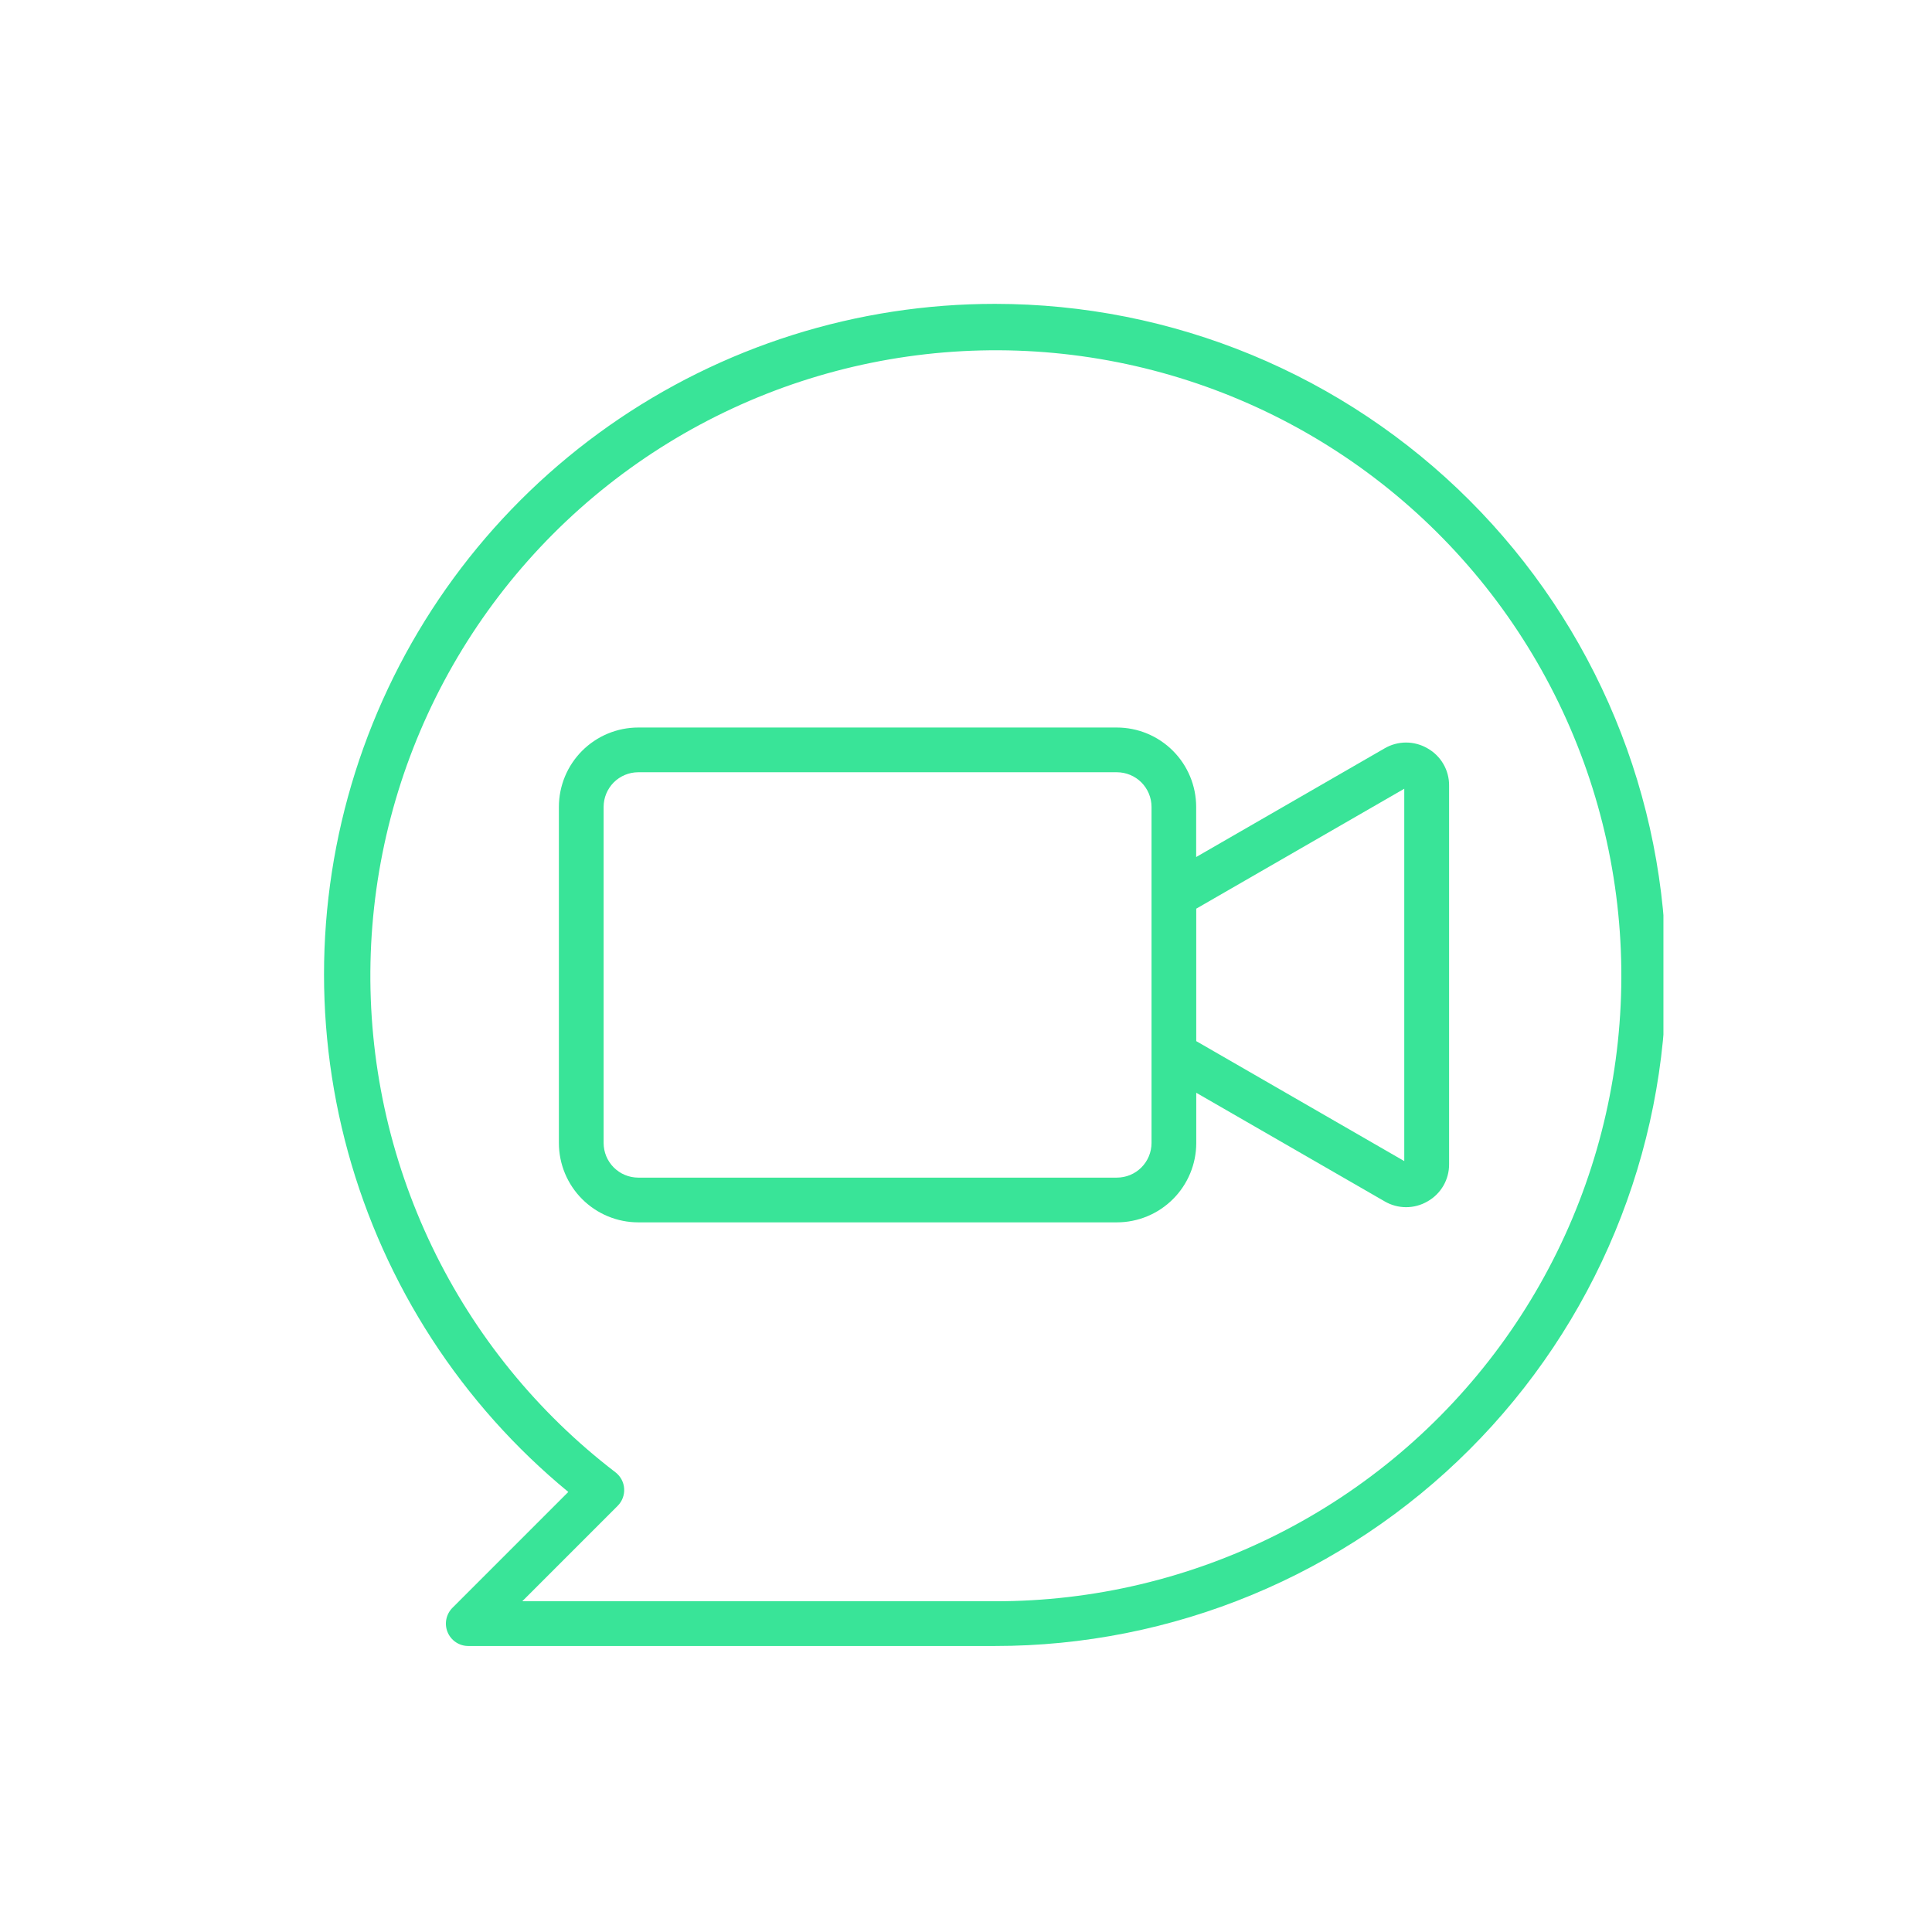
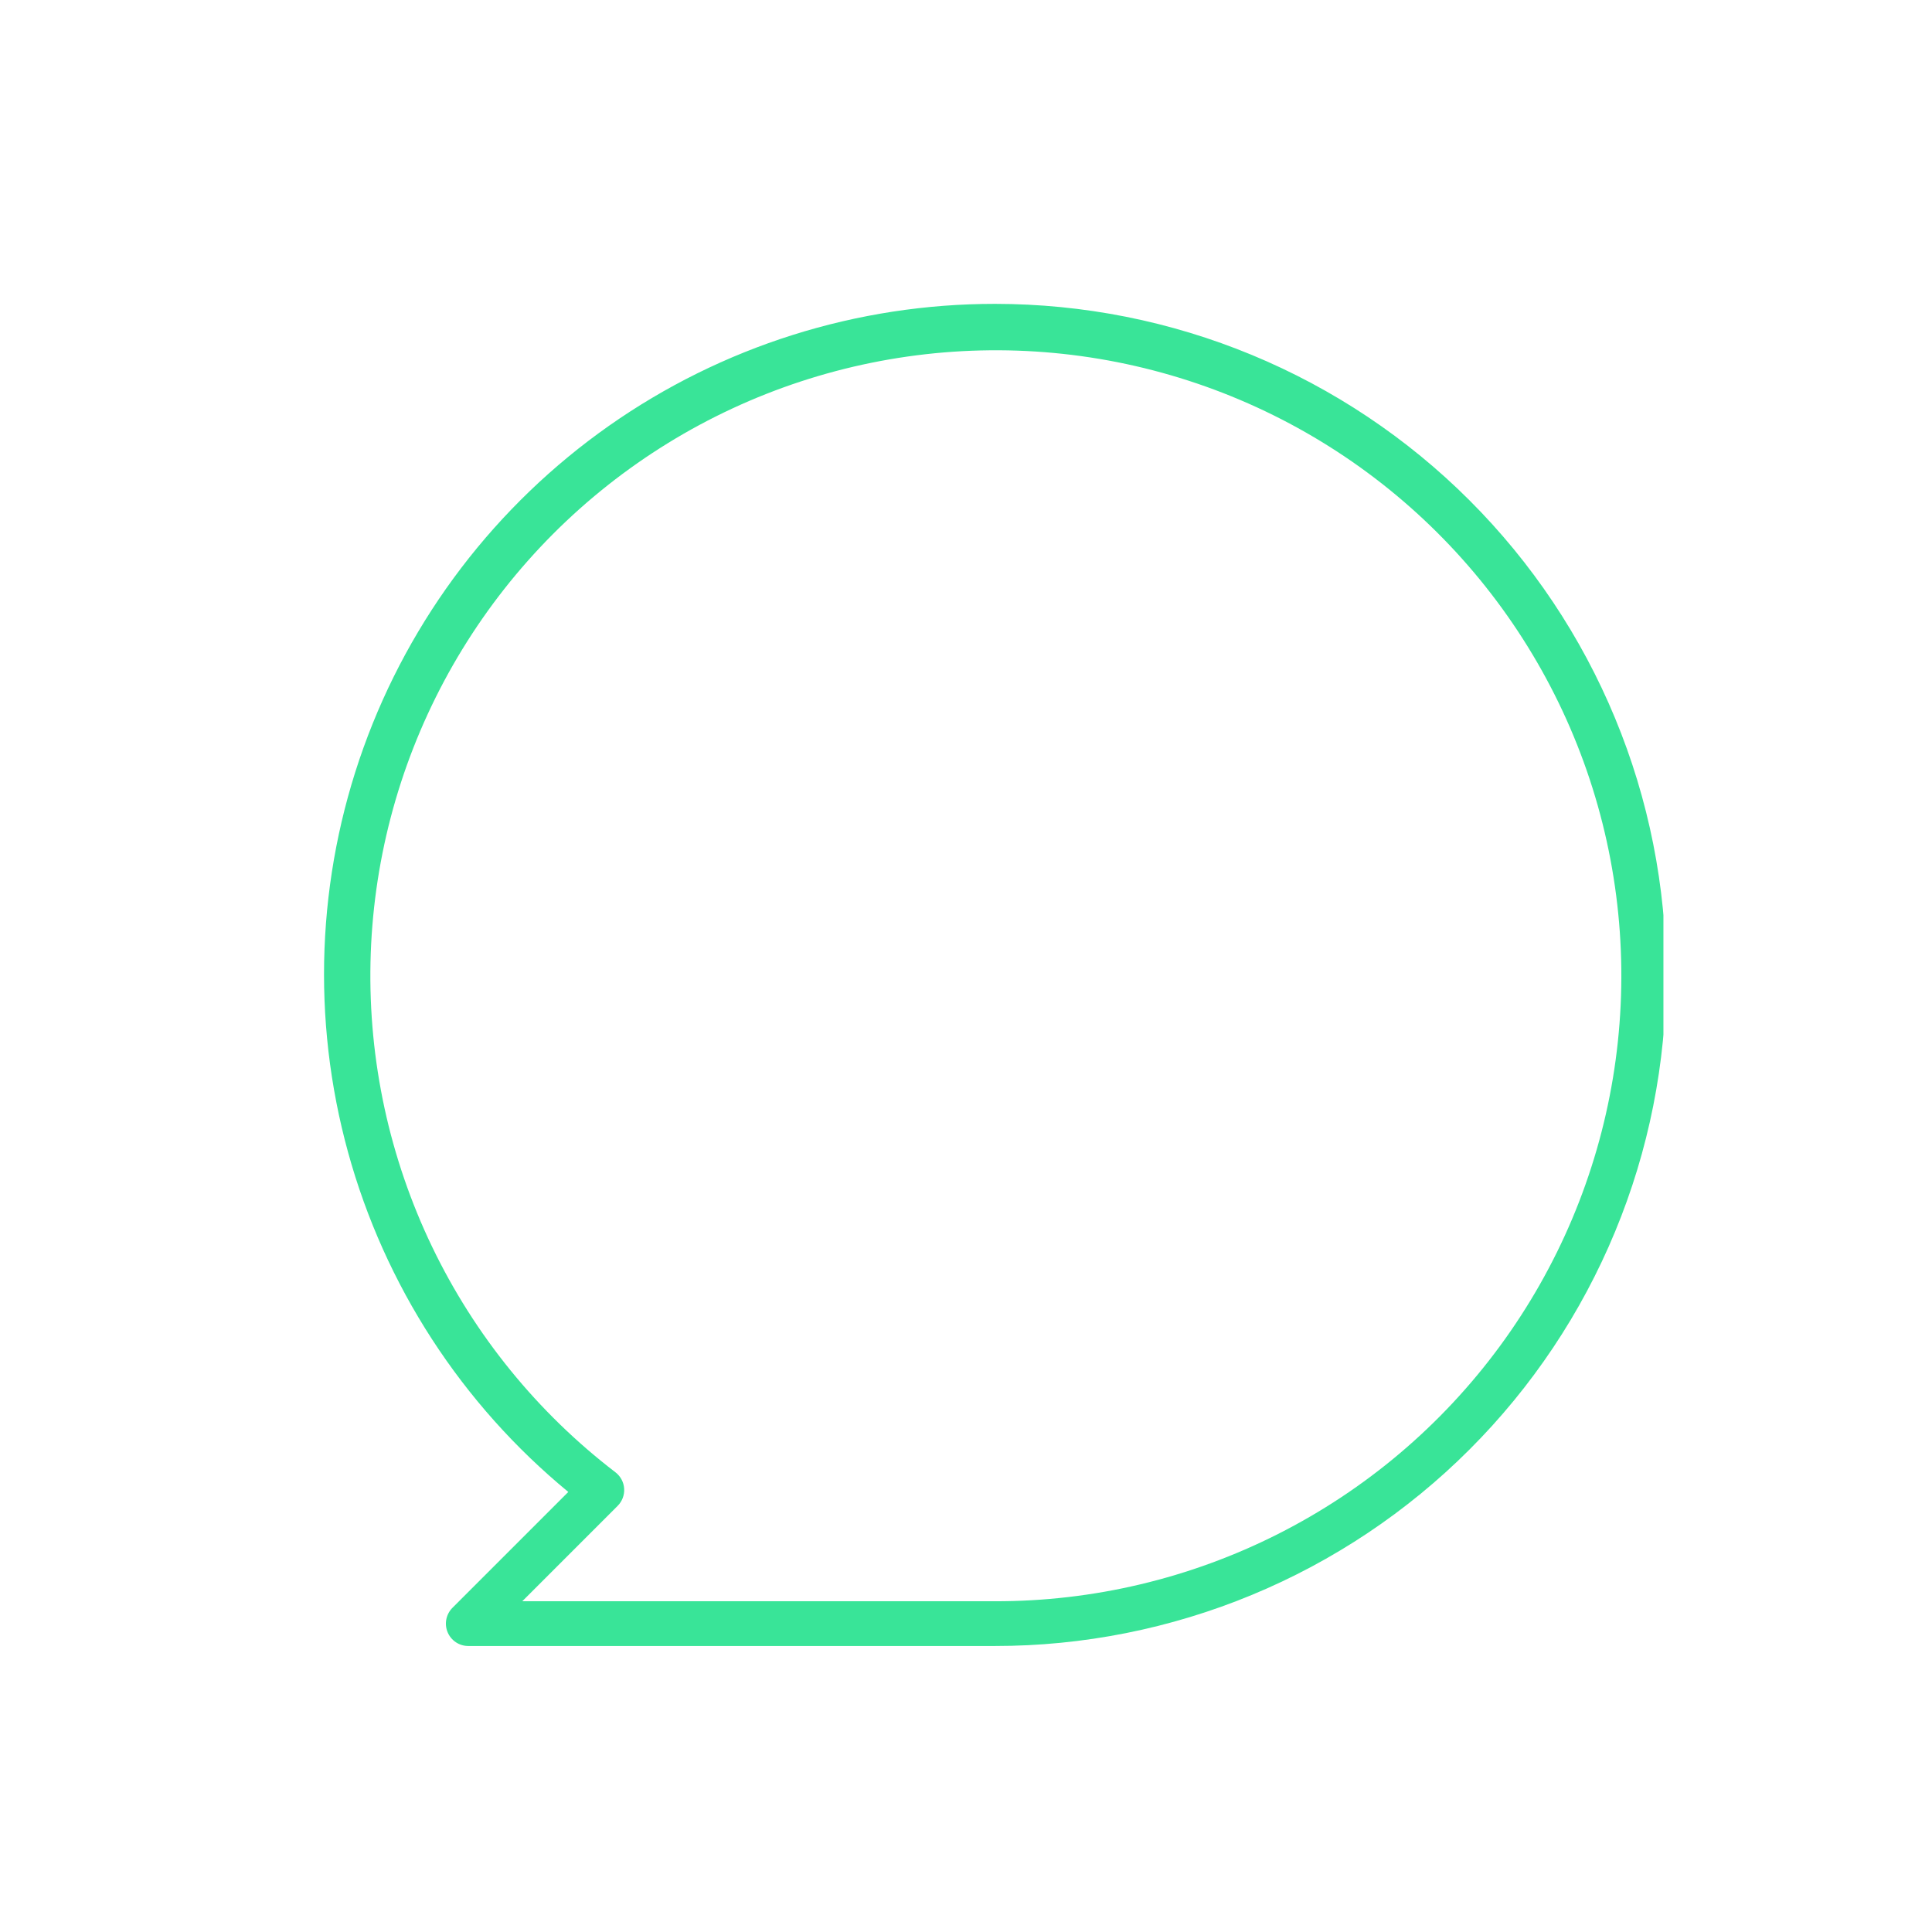
<svg xmlns="http://www.w3.org/2000/svg" width="1080" zoomAndPan="magnify" viewBox="0 0 810 810" height="1080" preserveAspectRatio="xMidYMid meet" version="1.0">
  <defs>
    <clipPath id="dcdce7cde5">
      <path d="M 135 127 L 697.398 127 L 697.398 691 L 135 691 Z M 135 127 " clip-rule="nonzero" />
    </clipPath>
  </defs>
-   <path fill="#39e498" d="M 598.516 313.762 C 597.148 312.961 595.703 312.352 594.172 311.938 C 592.641 311.52 591.086 311.312 589.5 311.312 C 587.914 311.312 586.355 311.52 584.828 311.938 C 583.297 312.352 581.848 312.961 580.484 313.762 L 501.5 359.312 L 501.5 338.277 C 501.5 337.188 501.445 336.102 501.336 335.02 C 501.227 333.934 501.066 332.859 500.855 331.793 C 500.641 330.723 500.375 329.668 500.059 328.625 C 499.742 327.586 499.375 326.559 498.957 325.555 C 498.539 324.547 498.074 323.566 497.559 322.605 C 497.047 321.645 496.488 320.711 495.883 319.805 C 495.277 318.902 494.629 318.027 493.938 317.184 C 493.246 316.344 492.516 315.539 491.746 314.77 C 490.977 313.996 490.168 313.266 489.328 312.574 C 488.484 311.887 487.613 311.238 486.707 310.633 C 485.801 310.027 484.867 309.465 483.91 308.953 C 482.949 308.438 481.965 307.973 480.957 307.555 C 479.953 307.137 478.93 306.77 477.887 306.453 C 476.844 306.137 475.789 305.871 474.723 305.66 C 473.652 305.445 472.578 305.285 471.496 305.176 C 470.41 305.07 469.324 305.016 468.234 305.016 L 267.543 305.016 C 266.453 305.016 265.367 305.07 264.285 305.18 C 263.203 305.289 262.125 305.453 261.059 305.664 C 259.992 305.879 258.938 306.145 257.898 306.465 C 256.855 306.781 255.836 307.148 254.828 307.566 C 253.824 307.984 252.844 308.449 251.883 308.965 C 250.922 309.48 249.992 310.039 249.086 310.645 C 248.184 311.25 247.312 311.898 246.469 312.59 C 245.629 313.281 244.824 314.012 244.055 314.781 C 243.285 315.551 242.555 316.355 241.867 317.199 C 241.176 318.039 240.527 318.914 239.926 319.816 C 239.32 320.723 238.762 321.656 238.246 322.613 C 237.734 323.574 237.27 324.559 236.852 325.562 C 236.438 326.566 236.07 327.59 235.754 328.633 C 235.438 329.676 235.172 330.73 234.961 331.797 C 234.746 332.863 234.586 333.938 234.477 335.02 C 234.371 336.105 234.316 337.191 234.316 338.277 L 234.316 479.215 C 234.316 480.305 234.371 481.391 234.477 482.473 C 234.586 483.559 234.746 484.633 234.961 485.699 C 235.172 486.77 235.438 487.824 235.754 488.867 C 236.074 489.906 236.438 490.934 236.855 491.938 C 237.273 492.945 237.738 493.926 238.254 494.887 C 238.766 495.848 239.328 496.781 239.934 497.688 C 240.539 498.59 241.188 499.465 241.875 500.305 C 242.566 501.148 243.297 501.953 244.07 502.723 C 244.84 503.496 245.645 504.227 246.488 504.914 C 247.328 505.605 248.203 506.254 249.105 506.859 C 250.012 507.465 250.945 508.027 251.906 508.539 C 252.867 509.055 253.848 509.52 254.855 509.938 C 255.859 510.352 256.887 510.719 257.926 511.039 C 258.969 511.355 260.023 511.621 261.094 511.832 C 262.16 512.047 263.234 512.207 264.32 512.316 C 265.402 512.422 266.488 512.477 267.578 512.477 L 468.273 512.477 C 469.363 512.477 470.449 512.422 471.531 512.316 C 472.617 512.207 473.691 512.047 474.758 511.832 C 475.828 511.621 476.883 511.355 477.926 511.039 C 478.965 510.719 479.992 510.352 480.996 509.938 C 482.004 509.52 482.984 509.055 483.945 508.539 C 484.906 508.027 485.84 507.465 486.746 506.859 C 487.648 506.254 488.523 505.605 489.363 504.914 C 490.207 504.227 491.012 503.496 491.781 502.723 C 492.555 501.953 493.285 501.148 493.977 500.305 C 494.664 499.465 495.312 498.59 495.918 497.688 C 496.523 496.781 497.086 495.848 497.598 494.887 C 498.113 493.926 498.578 492.945 498.996 491.938 C 499.41 490.934 499.777 489.906 500.098 488.867 C 500.414 487.824 500.68 486.77 500.891 485.699 C 501.105 484.633 501.266 483.559 501.375 482.473 C 501.48 481.391 501.535 480.305 501.535 479.215 L 501.535 458.148 L 580.492 503.664 C 581.859 504.465 583.309 505.078 584.84 505.492 C 586.371 505.91 587.93 506.117 589.52 506.117 C 591.105 506.117 592.664 505.91 594.195 505.492 C 595.727 505.078 597.176 504.465 598.543 503.664 C 599.918 502.883 601.164 501.938 602.285 500.824 C 603.406 499.711 604.363 498.473 605.156 497.105 C 605.945 495.738 606.543 494.289 606.945 492.762 C 607.352 491.238 607.547 489.684 607.539 488.105 L 607.539 329.312 C 607.547 327.734 607.348 326.18 606.941 324.652 C 606.535 323.125 605.938 321.68 605.141 320.312 C 604.348 318.945 603.391 317.707 602.266 316.594 C 601.145 315.484 599.895 314.539 598.516 313.762 Z M 468.234 493.723 L 267.543 493.723 C 266.59 493.719 265.648 493.621 264.719 493.434 C 263.785 493.246 262.883 492.969 262.004 492.602 C 261.125 492.234 260.293 491.789 259.504 491.258 C 258.715 490.727 257.984 490.125 257.312 489.453 C 256.641 488.781 256.043 488.047 255.516 487.258 C 254.984 486.469 254.539 485.633 254.176 484.754 C 253.812 483.875 253.539 482.969 253.352 482.039 C 253.164 481.105 253.07 480.164 253.07 479.215 L 253.07 338.277 C 253.07 337.324 253.168 336.383 253.352 335.449 C 253.539 334.516 253.816 333.609 254.18 332.73 C 254.547 331.852 254.992 331.016 255.523 330.223 C 256.051 329.43 256.652 328.699 257.324 328.023 C 258 327.352 258.73 326.75 259.523 326.223 C 260.316 325.691 261.152 325.246 262.031 324.879 C 262.91 324.516 263.816 324.238 264.75 324.051 C 265.684 323.867 266.625 323.77 267.578 323.77 L 468.273 323.77 C 469.227 323.77 470.168 323.867 471.102 324.051 C 472.035 324.238 472.941 324.516 473.82 324.879 C 474.699 325.246 475.535 325.691 476.328 326.223 C 477.121 326.75 477.852 327.352 478.527 328.023 C 479.199 328.699 479.801 329.43 480.328 330.223 C 480.859 331.016 481.305 331.852 481.672 332.73 C 482.035 333.609 482.312 334.516 482.5 335.449 C 482.684 336.383 482.777 337.324 482.781 338.277 L 482.781 376.617 C 482.785 376.668 482.785 376.715 482.781 376.766 L 482.781 440.688 C 482.785 440.738 482.785 440.789 482.781 440.84 L 482.781 479.215 C 482.777 480.168 482.684 481.113 482.496 482.047 C 482.309 482.984 482.035 483.891 481.668 484.773 C 481.301 485.652 480.852 486.488 480.32 487.281 C 479.789 488.074 479.188 488.809 478.512 489.48 C 477.836 490.152 477.102 490.754 476.309 491.285 C 475.516 491.812 474.676 492.258 473.797 492.625 C 472.914 492.988 472.004 493.262 471.07 493.445 C 470.133 493.633 469.188 493.723 468.234 493.723 Z M 588.746 486.793 L 501.527 436.496 L 501.527 380.969 L 588.746 330.684 Z M 588.746 486.793 " fill-opacity="1" fill-rule="nonzero" />
  <g clip-path="url(#dcdce7cde5)">
    <path fill="#39e498" d="M 417.188 127.398 C 413.598 127.398 410.004 127.465 406.414 127.598 C 402.824 127.73 399.238 127.934 395.656 128.207 C 392.074 128.48 388.5 128.82 384.93 129.23 C 381.359 129.641 377.801 130.117 374.25 130.66 C 370.699 131.207 367.16 131.82 363.633 132.504 C 360.102 133.184 356.59 133.934 353.09 134.75 C 349.594 135.566 346.109 136.449 342.645 137.398 C 339.18 138.348 335.734 139.363 332.309 140.445 C 328.883 141.527 325.48 142.672 322.098 143.887 C 318.715 145.098 315.359 146.375 312.027 147.715 C 308.691 149.055 305.387 150.461 302.105 151.93 C 298.828 153.398 295.578 154.926 292.359 156.52 C 289.137 158.109 285.949 159.766 282.793 161.48 C 279.633 163.195 276.512 164.969 273.422 166.805 C 270.332 168.637 267.281 170.531 264.262 172.48 C 261.246 174.434 258.27 176.441 255.328 178.508 C 252.391 180.574 249.492 182.695 246.633 184.871 C 243.773 187.047 240.961 189.277 238.188 191.562 C 235.414 193.848 232.688 196.184 230.004 198.574 C 227.32 200.961 224.684 203.402 222.094 205.895 C 219.504 208.383 216.965 210.922 214.473 213.512 C 211.98 216.098 209.539 218.734 207.148 221.414 C 204.758 224.094 202.418 226.82 200.129 229.594 C 197.844 232.363 195.613 235.176 193.434 238.035 C 191.254 240.891 189.133 243.789 187.062 246.727 C 184.996 249.664 182.984 252.641 181.031 255.656 C 179.078 258.672 177.184 261.723 175.348 264.812 C 173.512 267.898 171.734 271.02 170.016 274.176 C 168.301 277.332 166.645 280.52 165.051 283.738 C 163.457 286.957 161.922 290.207 160.453 293.484 C 158.984 296.766 157.578 300.07 156.234 303.402 C 154.891 306.734 153.609 310.09 152.398 313.473 C 151.184 316.852 150.031 320.254 148.949 323.68 C 147.863 327.105 146.848 330.551 145.895 334.016 C 144.941 337.48 144.059 340.961 143.238 344.457 C 142.422 347.957 141.668 351.469 140.984 354.996 C 140.301 358.523 139.684 362.062 139.137 365.613 C 138.59 369.164 138.109 372.723 137.699 376.293 C 137.285 379.859 136.941 383.438 136.668 387.02 C 136.395 390.602 136.188 394.188 136.051 397.777 C 135.914 401.367 135.844 404.957 135.848 408.551 C 135.848 412.145 135.918 415.734 136.055 419.324 C 136.191 422.914 136.398 426.5 136.676 430.082 C 136.953 433.664 137.297 437.242 137.707 440.809 C 138.121 444.379 138.602 447.938 139.152 451.488 C 139.703 455.039 140.32 458.578 141.004 462.105 C 141.688 465.633 142.441 469.145 143.262 472.641 C 144.082 476.141 144.969 479.621 145.922 483.086 C 146.875 486.547 147.895 489.992 148.977 493.418 C 150.062 496.844 151.215 500.246 152.43 503.625 C 153.645 507.008 154.926 510.363 156.27 513.695 C 157.613 517.027 159.023 520.332 160.492 523.609 C 161.965 526.887 163.5 530.133 165.094 533.352 C 166.688 536.57 168.348 539.758 170.062 542.914 C 171.781 546.07 173.559 549.191 175.398 552.277 C 177.234 555.363 179.129 558.414 181.086 561.43 C 183.039 564.445 185.051 567.422 187.121 570.359 C 189.188 573.297 191.312 576.191 193.492 579.047 C 195.672 581.902 197.906 584.719 200.195 587.488 C 202.48 590.258 204.82 592.984 207.211 595.664 C 209.605 598.344 212.047 600.977 214.539 603.566 C 217.035 606.152 219.574 608.691 222.164 611.18 C 224.758 613.668 227.395 616.109 230.078 618.496 C 232.762 620.883 235.488 623.219 238.262 625.504 L 189.691 674.082 C 189.039 674.738 188.492 675.477 188.055 676.293 C 187.617 677.113 187.309 677.977 187.129 678.883 C 186.945 679.793 186.902 680.711 186.992 681.633 C 187.082 682.555 187.305 683.445 187.66 684.301 C 188.016 685.16 188.488 685.945 189.074 686.664 C 189.664 687.379 190.344 687.996 191.113 688.512 C 191.887 689.027 192.715 689.418 193.602 689.688 C 194.488 689.957 195.395 690.09 196.324 690.09 L 417.188 690.09 C 421.793 690.09 426.395 689.98 430.996 689.754 C 435.594 689.527 440.184 689.188 444.766 688.738 C 449.348 688.285 453.918 687.723 458.473 687.047 C 463.027 686.371 467.562 685.586 472.078 684.688 C 476.594 683.789 481.086 682.777 485.551 681.66 C 490.016 680.543 494.453 679.312 498.859 677.977 C 503.266 676.641 507.637 675.195 511.973 673.645 C 516.309 672.094 520.602 670.438 524.855 668.676 C 529.109 666.914 533.316 665.047 537.48 663.078 C 541.641 661.109 545.754 659.043 549.816 656.871 C 553.875 654.699 557.879 652.43 561.828 650.062 C 565.781 647.695 569.668 645.234 573.496 642.676 C 577.324 640.117 581.09 637.469 584.785 634.727 C 588.484 631.98 592.113 629.148 595.672 626.23 C 599.234 623.309 602.719 620.301 606.129 617.211 C 609.543 614.117 612.875 610.941 616.129 607.688 C 619.387 604.43 622.562 601.098 625.652 597.688 C 628.746 594.273 631.75 590.789 634.672 587.23 C 637.594 583.672 640.426 580.043 643.168 576.344 C 645.91 572.645 648.562 568.883 651.121 565.055 C 653.68 561.227 656.141 557.336 658.508 553.387 C 660.875 549.438 663.145 545.434 665.312 541.371 C 667.484 537.312 669.555 533.199 671.523 529.035 C 673.492 524.875 675.355 520.668 677.117 516.414 C 678.883 512.16 680.539 507.863 682.09 503.527 C 683.641 499.191 685.082 494.824 686.422 490.418 C 687.758 486.012 688.984 481.574 690.102 477.109 C 691.223 472.641 692.23 468.148 693.129 463.633 C 694.027 459.117 694.812 454.582 695.488 450.027 C 696.164 445.473 696.73 440.906 697.18 436.324 C 697.633 431.742 697.969 427.148 698.195 422.551 C 698.422 417.953 698.535 413.352 698.535 408.746 C 698.535 404.141 698.422 399.539 698.195 394.941 C 697.969 390.344 697.633 385.75 697.18 381.168 C 696.73 376.586 696.164 372.02 695.488 367.465 C 694.812 362.91 694.027 358.375 693.129 353.859 C 692.23 349.344 691.223 344.852 690.105 340.383 C 688.984 335.918 687.758 331.48 686.422 327.074 C 685.082 322.668 683.641 318.297 682.09 313.965 C 680.539 309.629 678.883 305.332 677.117 301.078 C 675.355 296.824 673.492 292.617 671.523 288.457 C 669.555 284.293 667.484 280.18 665.312 276.121 C 663.145 272.059 660.875 268.055 658.508 264.105 C 656.141 260.156 653.68 256.266 651.121 252.438 C 648.562 248.609 645.91 244.848 643.168 241.148 C 640.426 237.449 637.594 233.82 634.672 230.262 C 631.75 226.703 628.746 223.219 625.652 219.805 C 622.562 216.395 619.387 213.059 616.129 209.805 C 612.875 206.547 609.543 203.375 606.129 200.281 C 602.719 197.191 599.234 194.184 595.672 191.262 C 592.113 188.34 588.484 185.512 584.785 182.766 C 581.09 180.023 577.324 177.375 573.496 174.816 C 569.668 172.258 565.781 169.793 561.828 167.426 C 557.879 165.059 553.875 162.793 549.816 160.621 C 545.754 158.449 541.641 156.383 537.48 154.414 C 533.316 152.445 529.109 150.578 524.855 148.816 C 520.602 147.055 516.309 145.398 511.973 143.848 C 507.637 142.297 503.266 140.852 498.859 139.516 C 494.453 138.18 490.016 136.949 485.551 135.832 C 481.086 134.715 476.594 133.703 472.078 132.805 C 467.562 131.906 463.027 131.121 458.473 130.445 C 453.918 129.77 449.348 129.207 444.766 128.754 C 440.184 128.305 435.594 127.965 430.996 127.738 C 426.395 127.512 421.793 127.398 417.188 127.398 Z M 417.188 671.336 L 218.961 671.336 L 258.961 631.328 C 259.434 630.855 259.848 630.34 260.207 629.777 C 260.57 629.215 260.867 628.625 261.102 628 C 261.336 627.375 261.5 626.73 261.598 626.07 C 261.695 625.41 261.723 624.746 261.676 624.082 C 261.633 623.418 261.52 622.762 261.336 622.121 C 261.152 621.48 260.902 620.863 260.586 620.277 C 260.27 619.688 259.898 619.141 259.465 618.633 C 259.035 618.125 258.551 617.668 258.023 617.262 C 253.953 614.141 249.977 610.906 246.094 607.555 C 242.215 604.203 238.434 600.738 234.754 597.164 C 231.078 593.59 227.508 589.91 224.047 586.129 C 220.582 582.344 217.234 578.461 214 574.48 C 210.766 570.504 207.652 566.43 204.656 562.27 C 201.66 558.105 198.789 553.859 196.043 549.527 C 193.297 545.195 190.68 540.789 188.191 536.305 C 185.703 531.816 183.348 527.266 181.129 522.641 C 178.906 518.02 176.824 513.336 174.879 508.59 C 172.934 503.844 171.129 499.047 169.465 494.195 C 167.801 489.344 166.277 484.449 164.902 479.508 C 163.523 474.57 162.293 469.594 161.207 464.578 C 160.125 459.566 159.188 454.527 158.398 449.461 C 157.605 444.395 156.969 439.305 156.477 434.203 C 155.984 429.098 155.645 423.98 155.453 418.855 C 155.262 413.73 155.223 408.605 155.332 403.477 C 155.441 398.352 155.699 393.23 156.113 388.117 C 156.523 383.008 157.082 377.91 157.789 372.832 C 158.5 367.754 159.355 362.699 160.363 357.668 C 161.367 352.641 162.52 347.645 163.82 342.684 C 165.117 337.723 166.562 332.805 168.148 327.926 C 169.734 323.051 171.465 318.223 173.336 313.449 C 175.207 308.672 177.215 303.957 179.363 299.301 C 181.508 294.641 183.789 290.051 186.207 285.527 C 188.625 281.004 191.172 276.555 193.848 272.184 C 196.527 267.809 199.328 263.516 202.258 259.305 C 205.188 255.098 208.238 250.977 211.41 246.945 C 214.578 242.914 217.867 238.98 221.27 235.145 C 224.668 231.305 228.18 227.57 231.801 223.938 C 235.422 220.305 239.148 216.785 242.977 213.371 C 246.805 209.957 250.727 206.66 254.75 203.477 C 258.77 200.293 262.879 197.23 267.082 194.289 C 271.281 191.348 275.566 188.531 279.934 185.84 C 284.297 183.148 288.738 180.59 293.254 178.16 C 297.773 175.727 302.355 173.434 307.008 171.273 C 311.656 169.109 316.367 167.086 321.137 165.203 C 325.906 163.316 330.727 161.574 335.598 159.973 C 340.473 158.371 345.387 156.914 350.344 155.598 C 355.301 154.285 360.293 153.117 365.32 152.098 C 370.344 151.078 375.395 150.203 380.473 149.48 C 385.551 148.754 390.645 148.18 395.754 147.754 C 400.867 147.328 405.984 147.055 411.113 146.93 C 416.238 146.805 421.363 146.828 426.492 147.004 C 431.617 147.18 436.73 147.504 441.84 147.98 C 446.945 148.457 452.031 149.082 457.102 149.855 C 462.172 150.629 467.215 151.551 472.23 152.621 C 477.246 153.691 482.227 154.91 487.172 156.27 C 492.117 157.633 497.016 159.141 501.871 160.789 C 506.727 162.438 511.531 164.23 516.281 166.16 C 521.031 168.094 525.723 170.16 530.352 172.367 C 534.98 174.574 539.543 176.914 544.035 179.391 C 548.527 181.863 552.941 184.469 557.281 187.203 C 561.621 189.934 565.879 192.793 570.051 195.777 C 574.219 198.758 578.301 201.863 582.293 205.086 C 586.281 208.309 590.172 211.645 593.965 215.094 C 597.762 218.547 601.449 222.105 605.035 225.773 C 608.621 229.438 612.094 233.207 615.457 237.078 C 618.824 240.949 622.07 244.918 625.203 248.977 C 628.332 253.039 631.344 257.191 634.23 261.43 C 637.117 265.668 639.879 269.984 642.512 274.387 C 645.148 278.785 647.652 283.258 650.023 287.809 C 652.395 292.355 654.633 296.965 656.734 301.645 C 658.836 306.324 660.797 311.059 662.621 315.852 C 664.445 320.645 666.125 325.488 667.664 330.379 C 669.203 335.273 670.598 340.207 671.848 345.18 C 673.098 350.152 674.203 355.16 675.156 360.199 C 676.113 365.238 676.922 370.301 677.582 375.387 C 678.238 380.473 678.75 385.57 679.109 390.688 C 679.469 395.805 679.68 400.926 679.738 406.055 C 679.797 411.184 679.707 416.309 679.465 421.43 C 679.223 426.555 678.832 431.664 678.293 436.766 C 677.75 441.863 677.062 446.945 676.223 452.004 C 675.383 457.062 674.395 462.094 673.262 467.094 C 672.125 472.098 670.848 477.062 669.422 481.988 C 667.996 486.914 666.426 491.793 664.715 496.629 C 663.004 501.465 661.152 506.242 659.16 510.969 C 657.168 515.695 655.039 520.359 652.773 524.957 C 650.504 529.559 648.105 534.09 645.574 538.551 C 643.043 543.012 640.383 547.391 637.594 551.695 C 634.805 556 631.895 560.219 628.855 564.352 C 625.82 568.484 622.664 572.527 619.391 576.473 C 616.117 580.422 612.73 584.27 609.234 588.02 C 605.734 591.77 602.129 595.414 598.414 598.949 C 594.703 602.488 590.891 605.914 586.977 609.227 C 583.062 612.543 579.055 615.738 574.953 618.816 C 570.852 621.898 566.66 624.852 562.387 627.688 C 558.113 630.52 553.758 633.223 549.324 635.801 C 544.891 638.379 540.387 640.824 535.809 643.141 C 531.23 645.453 526.59 647.629 521.887 649.672 C 517.18 651.711 512.418 653.613 507.602 655.375 C 502.785 657.137 497.922 658.758 493.012 660.234 C 488.102 661.711 483.148 663.039 478.16 664.227 C 473.172 665.414 468.152 666.453 463.102 667.344 C 458.051 668.234 452.977 668.977 447.883 669.57 C 442.789 670.164 437.684 670.609 432.562 670.902 C 427.441 671.199 422.316 671.34 417.188 671.336 Z M 417.188 671.336 " fill-opacity="1" fill-rule="nonzero" />
  </g>
</svg>